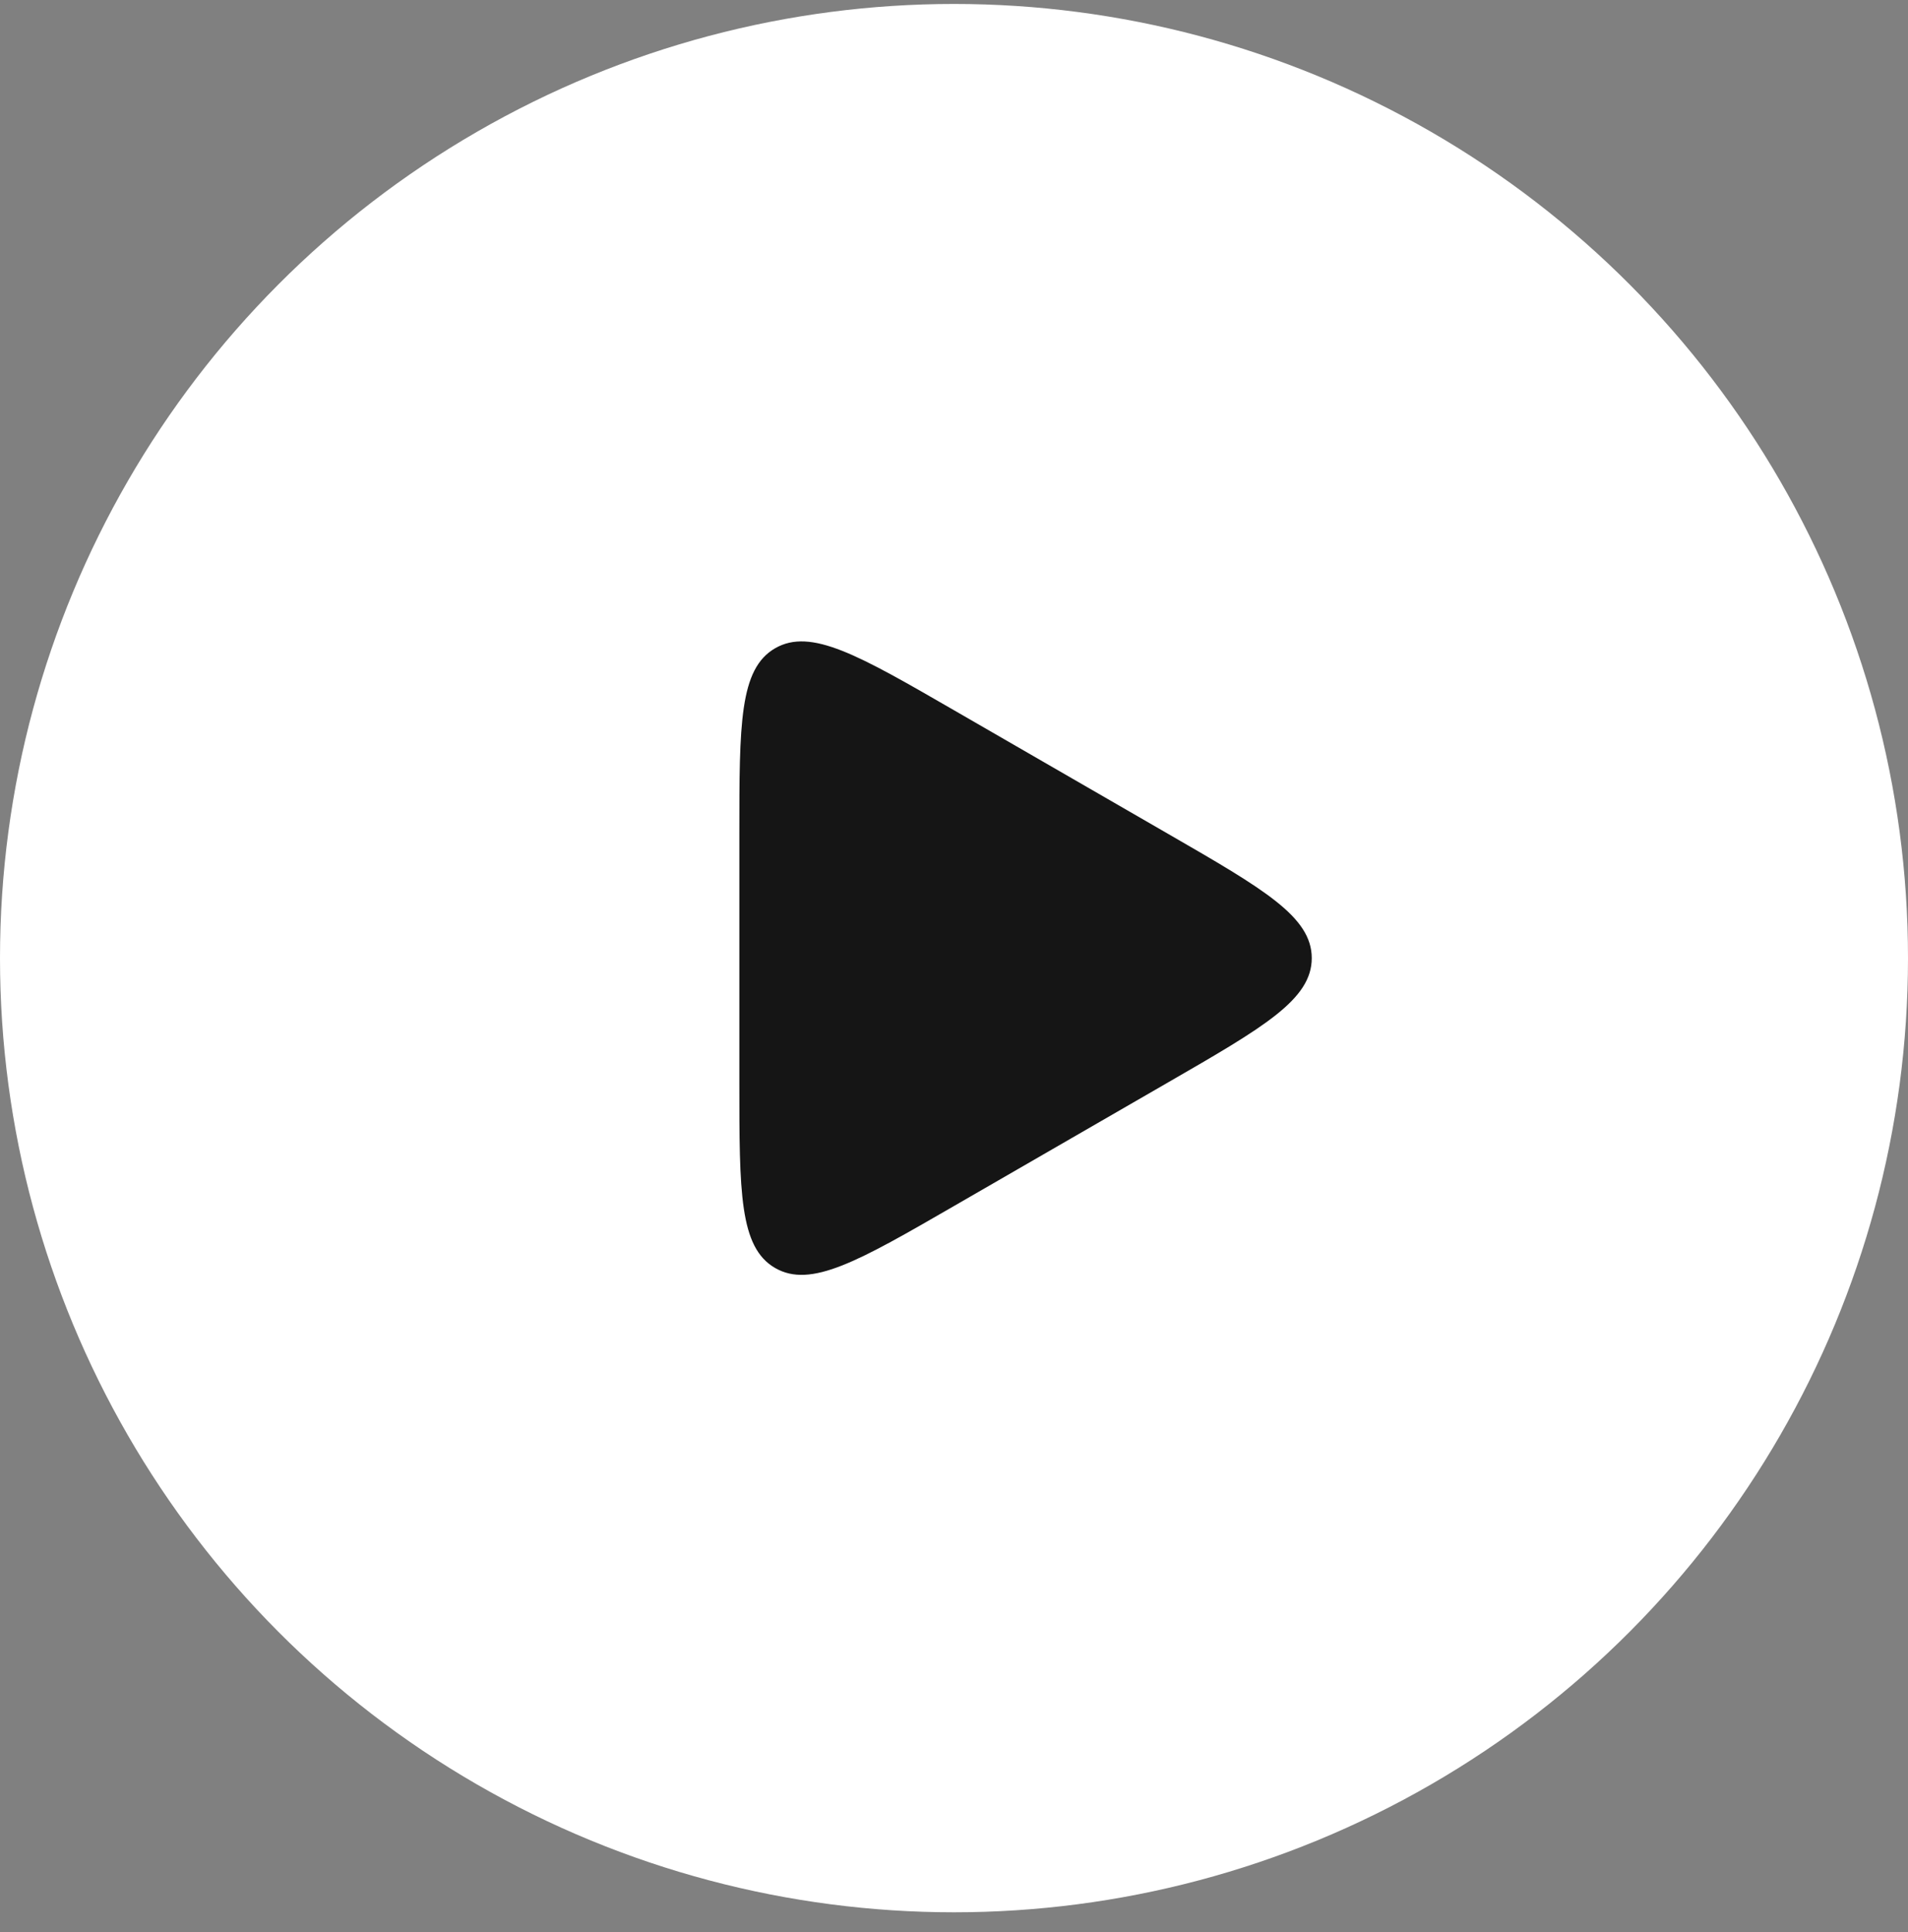
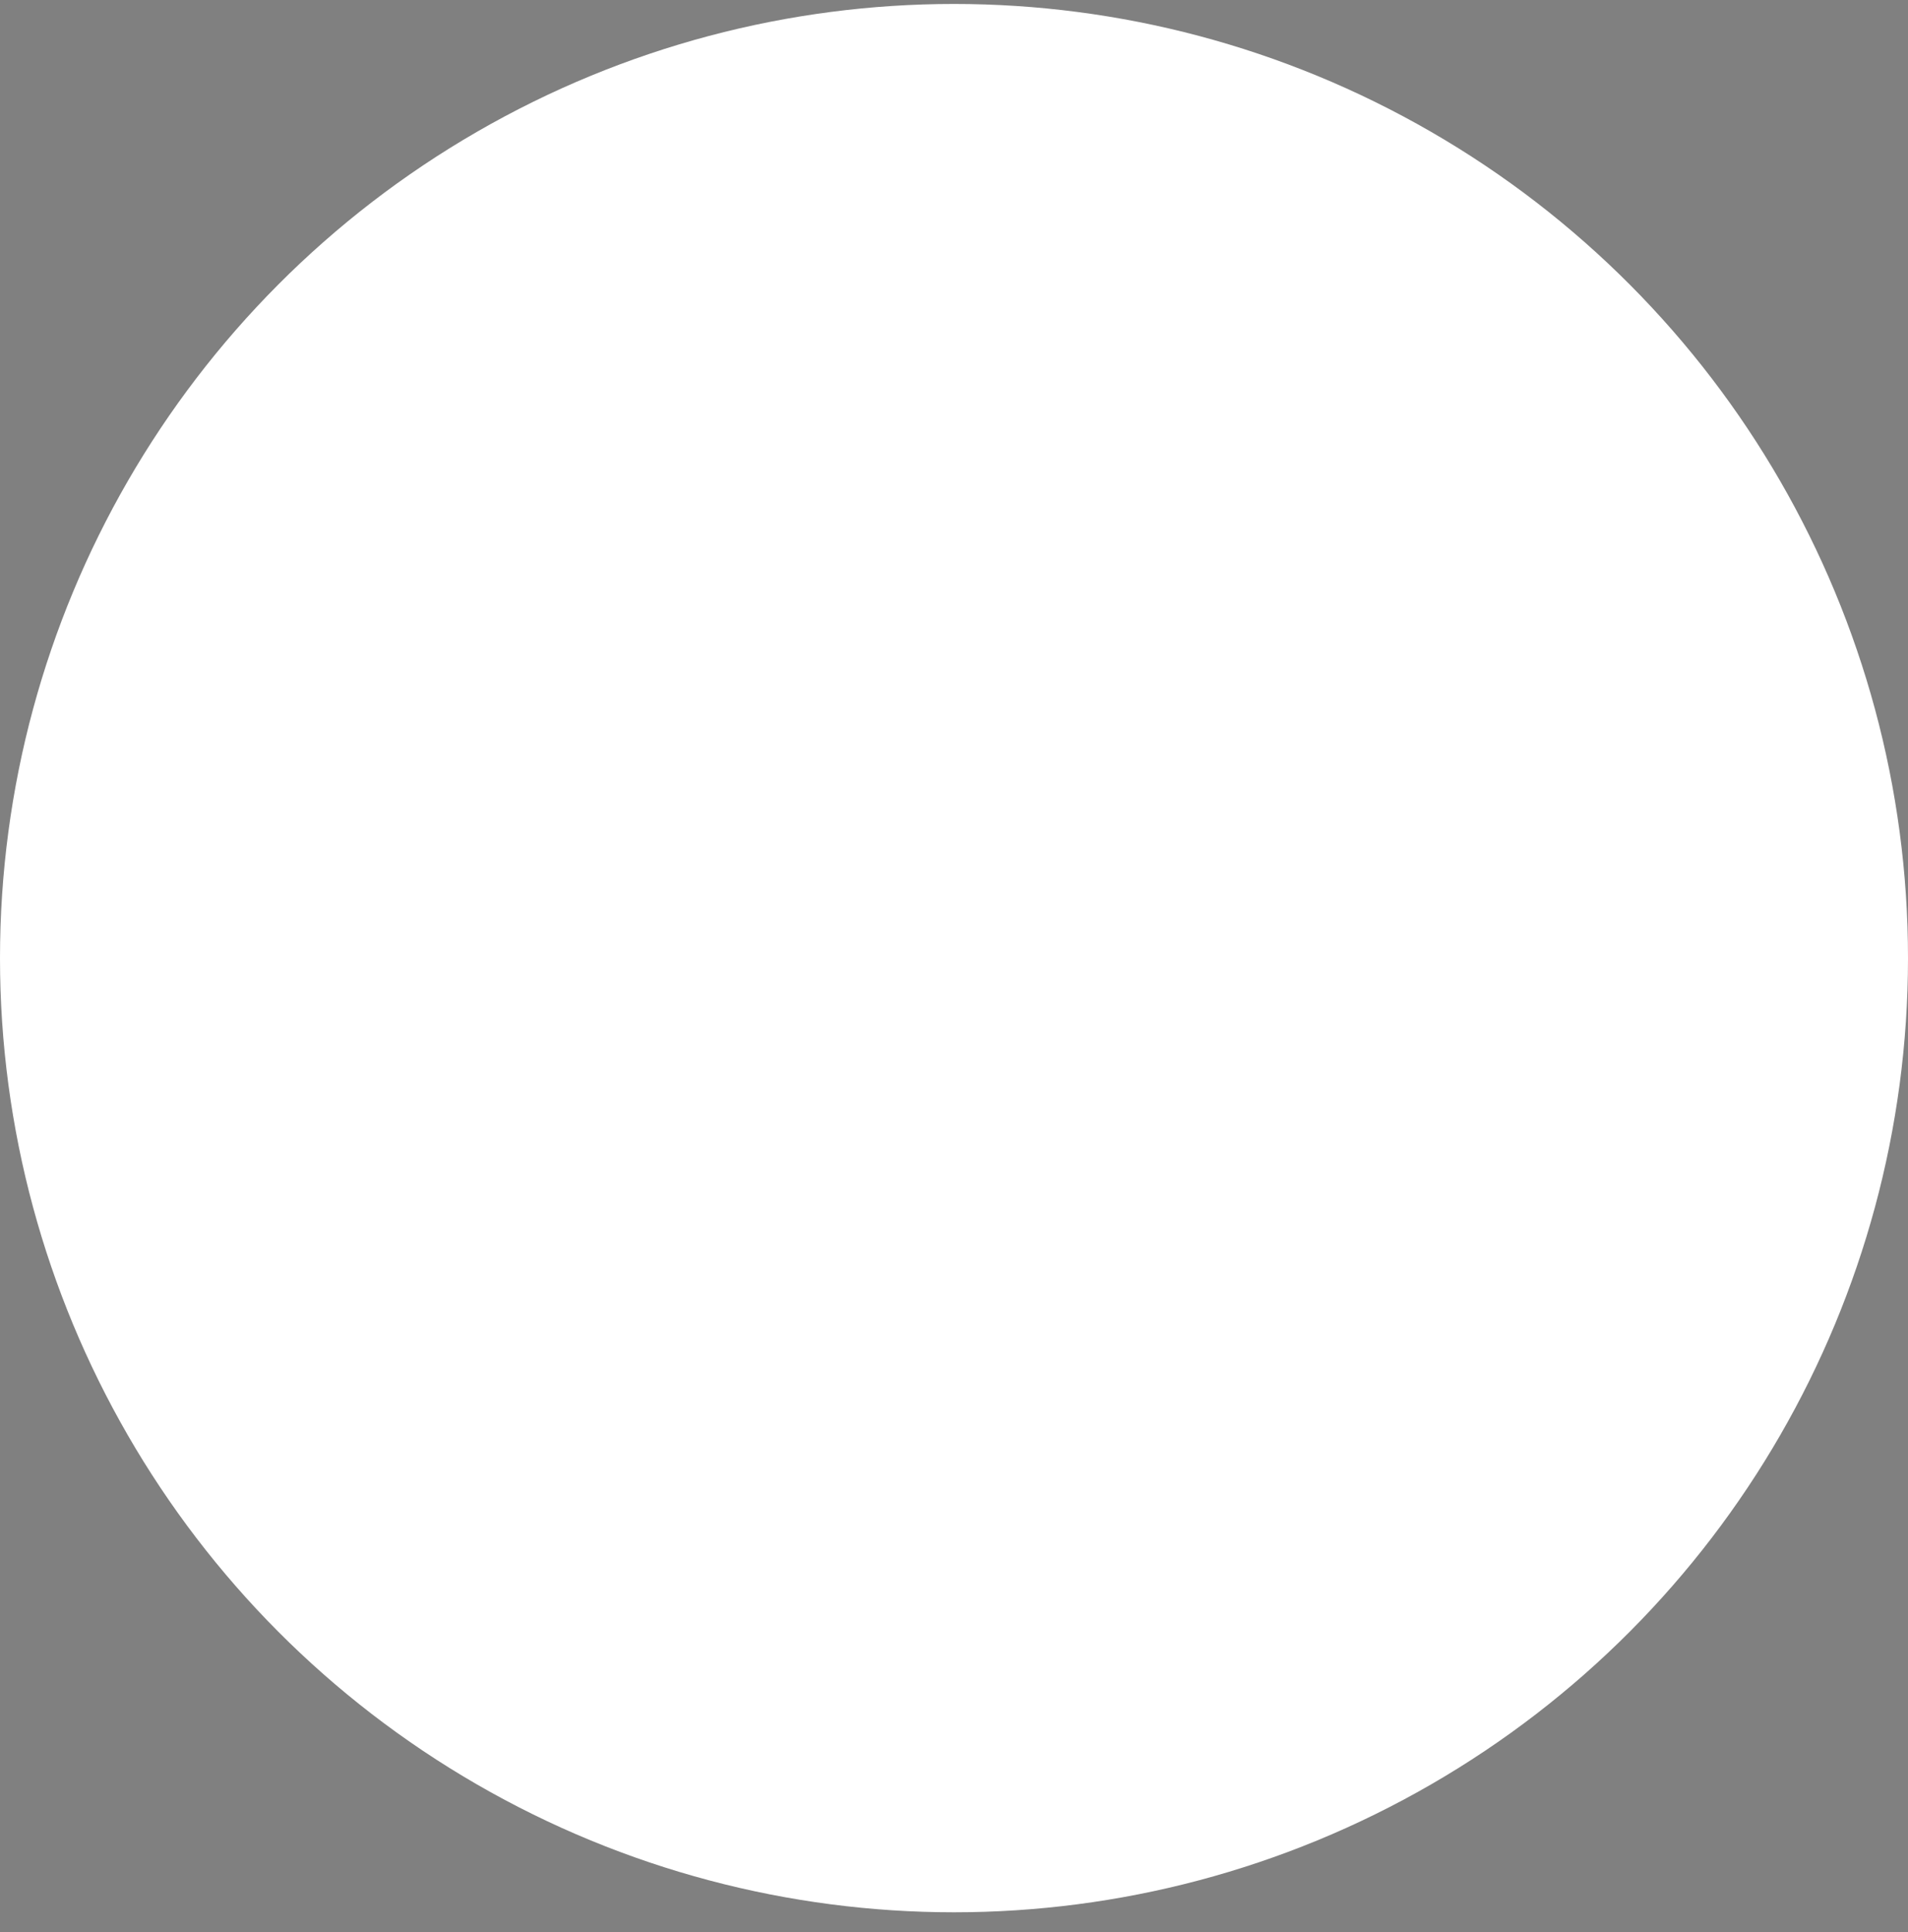
<svg xmlns="http://www.w3.org/2000/svg" width="80" height="81" viewBox="0 0 80 81" fill="none">
  <rect x="0" y="0" width="80" height="81" fill="#808080" stroke="none" />
  <circle cx="40" cy="40.166" r="40" fill="white" />
-   <path d="M49 34.97C53 37.279 55 38.434 55 40.166C55 41.898 53 43.053 49 45.362L40 50.558C36 52.868 34 54.022 32.5 53.156C31 52.29 31 49.981 31 45.362L31 34.97C31 30.351 31 28.042 32.5 27.176C34 26.31 36 27.464 40 29.774L49 34.97Z" fill="#151515" />
</svg>